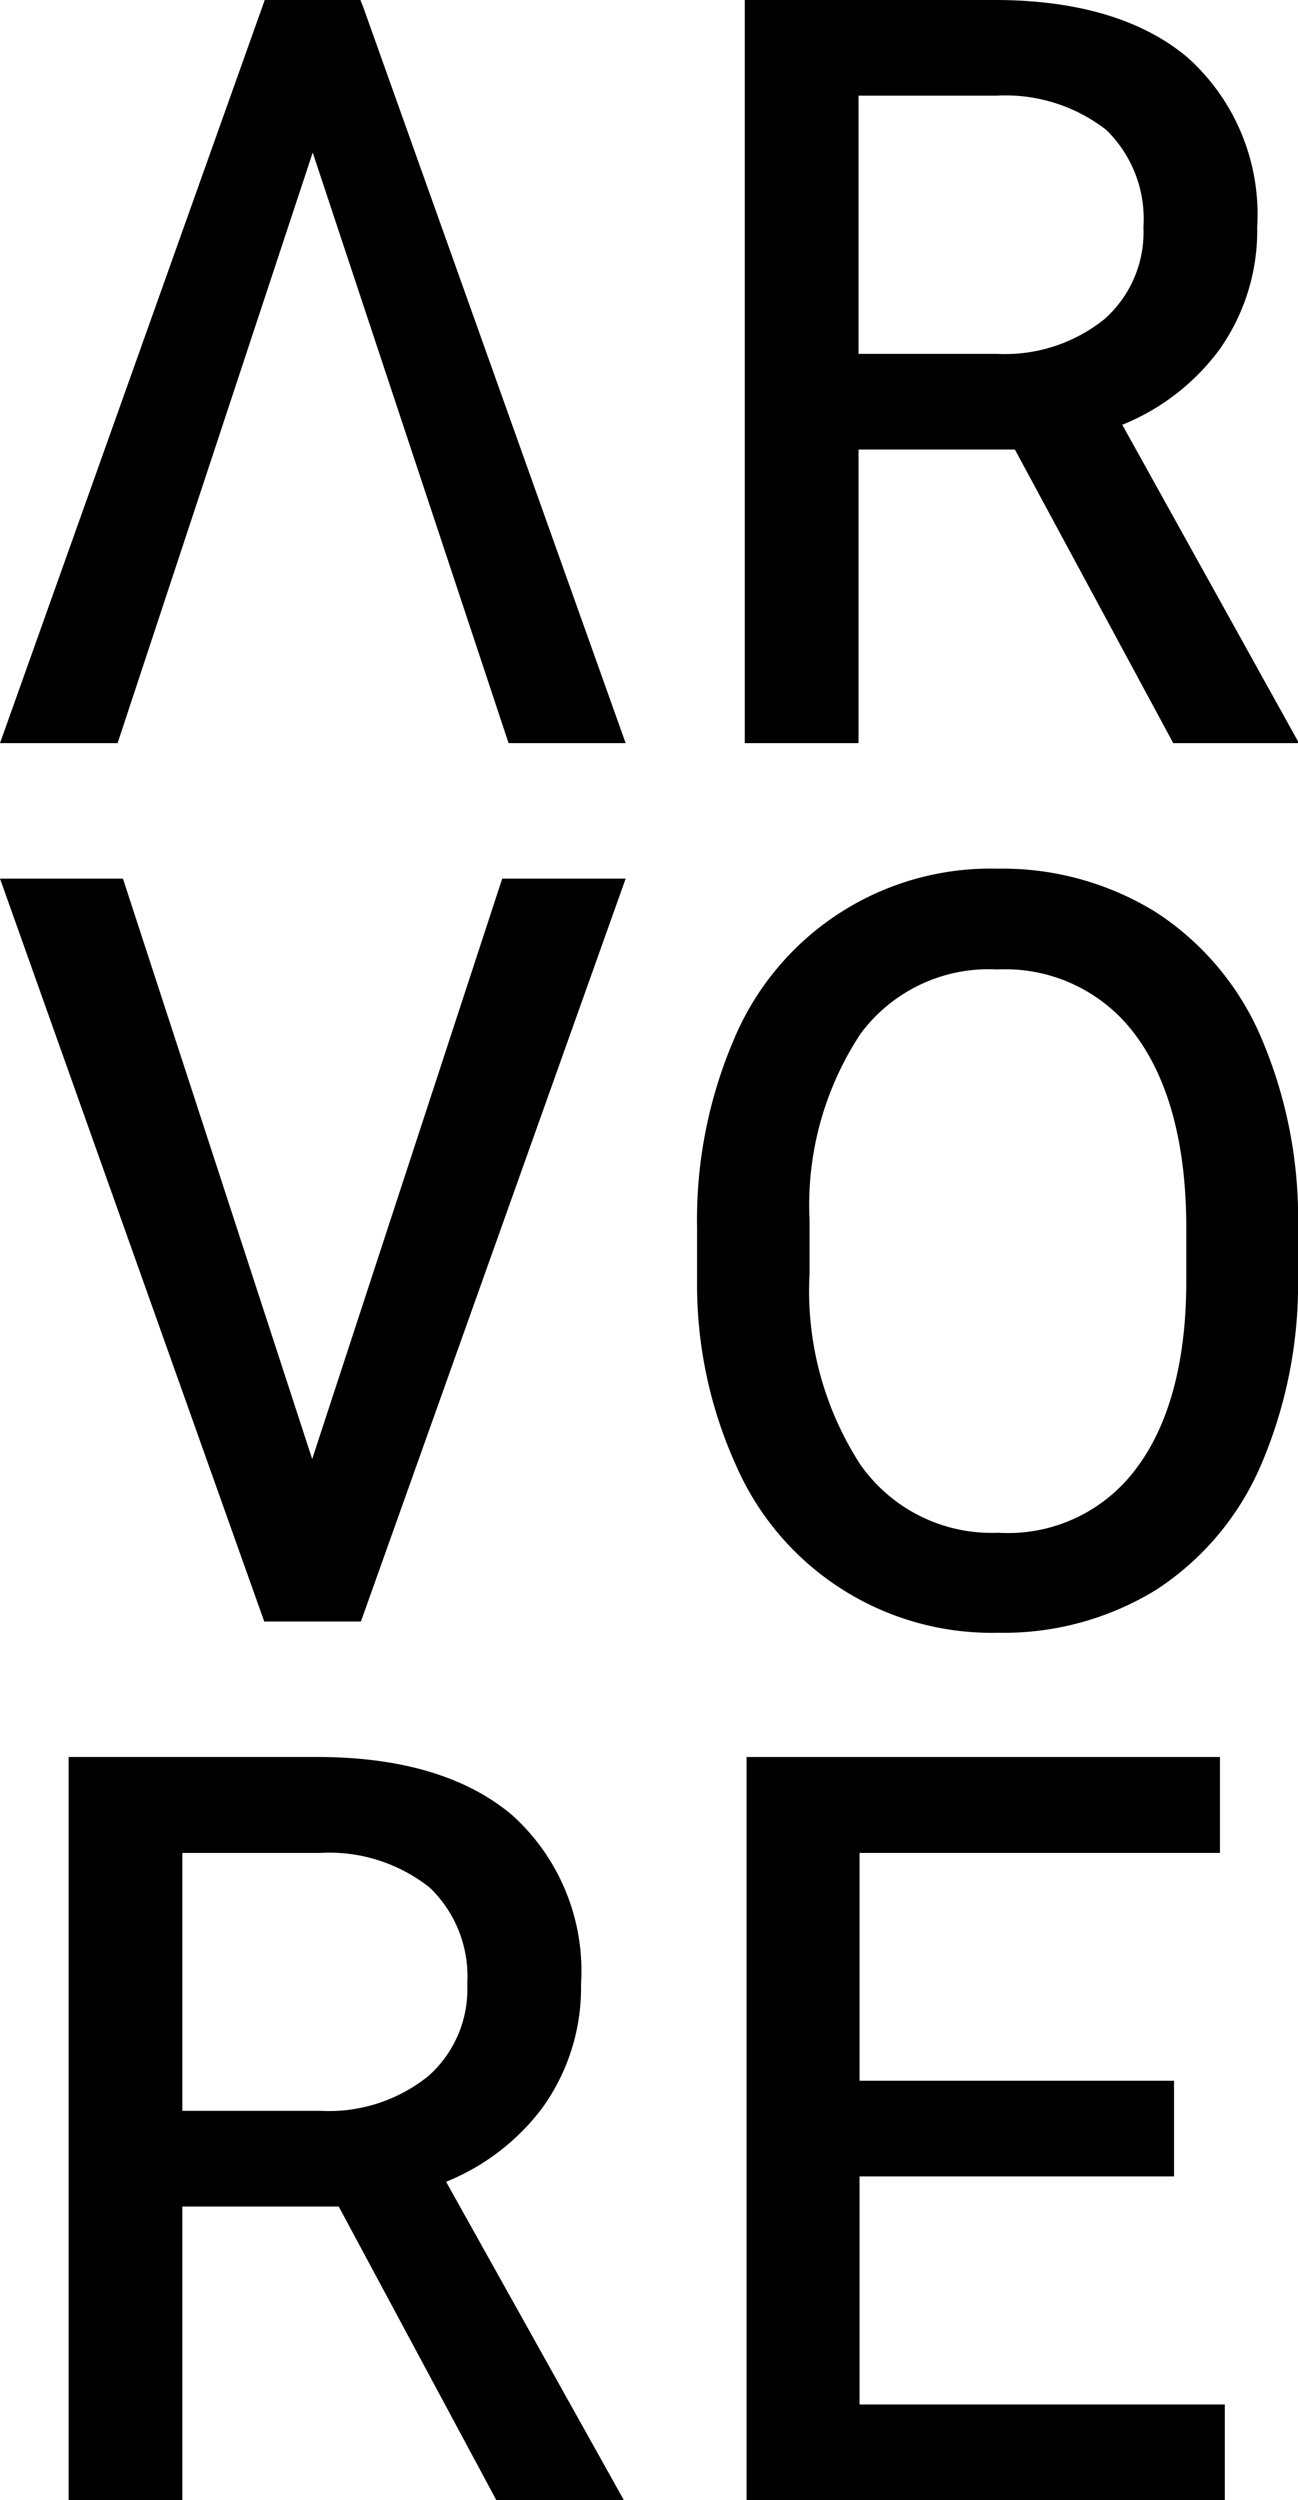
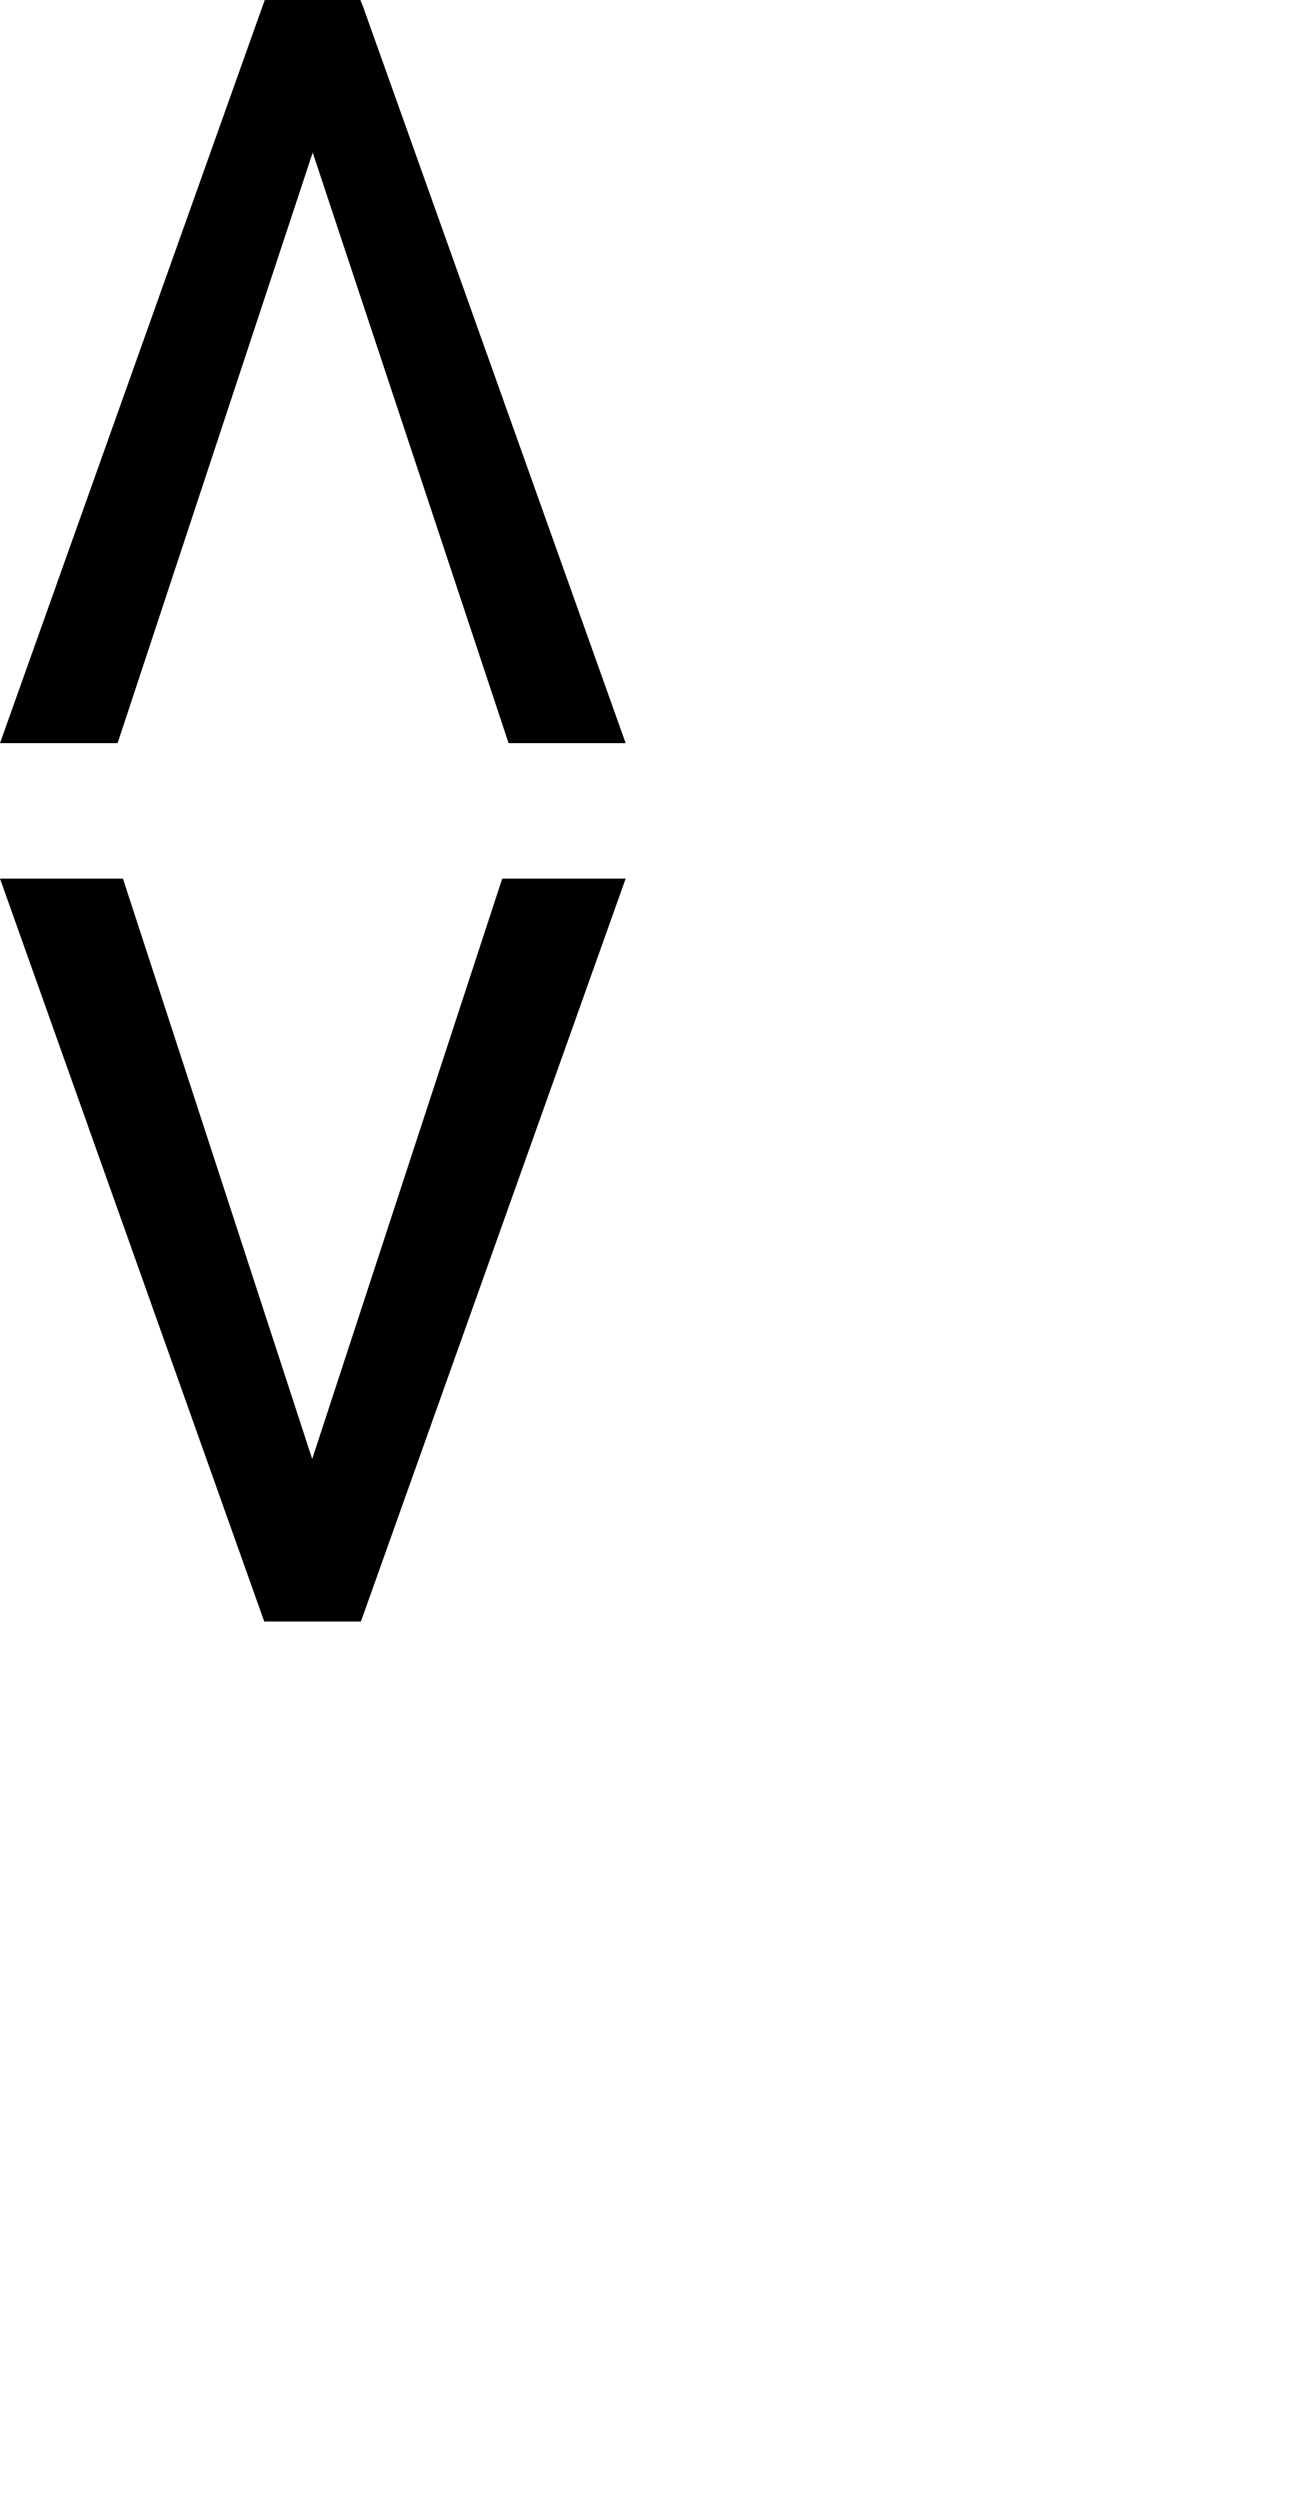
<svg xmlns="http://www.w3.org/2000/svg" viewBox="0 0 50.89 98">
  <defs>
    <style>.cls-1{fill:#000;}</style>
  </defs>
  <title>Ativo 3</title>
  <g id="Camada_2" data-name="Camada 2">
    <g id="Layer_2" data-name="Layer 2">
      <polygon class="cls-1" points="19.69 34.44 12.24 57.19 4.82 34.44 0 34.44 10.36 63.56 14.15 63.56 24.53 34.44 19.69 34.44" />
-       <path class="cls-1" d="M49.45,40.68a11,11,0,0,0-4.14-4.93,11.44,11.44,0,0,0-6.21-1.7,10.9,10.9,0,0,0-10.32,6.68,17.91,17.91,0,0,0-1.45,7.39v2.06a17.14,17.14,0,0,0,1.51,7.22A10.94,10.94,0,0,0,39.14,64a11.41,11.41,0,0,0,6.2-1.69,11,11,0,0,0,4.11-4.91,18,18,0,0,0,1.44-7.43v-1.8A18,18,0,0,0,49.45,40.68ZM39.14,60.08a6.28,6.28,0,0,1-5.4-2.66,12.51,12.51,0,0,1-2-7.5V47.83a12.19,12.19,0,0,1,2-7.31A6.25,6.25,0,0,1,39.1,38a6.34,6.34,0,0,1,5.41,2.56c1.3,1.74,2,4.28,2,7.56v2.11c0,3.2-.7,5.69-2,7.38A6.25,6.25,0,0,1,39.14,60.08Z" />
-       <path class="cls-1" d="M17.49,85.52a8.85,8.85,0,0,0,3.79-2.92,8.06,8.06,0,0,0,1.5-4.83,8.22,8.22,0,0,0-2.71-6.63c-1.78-1.5-4.35-2.27-7.62-2.27H2.69V98H7.15V86.49h6.13L19.46,98h5Zm.83-7.76a4.55,4.55,0,0,1-1.53,3.62,6.22,6.22,0,0,1-4.22,1.36H7.15V72.63h5.4A6.33,6.33,0,0,1,16.86,74,4.83,4.83,0,0,1,18.32,77.76Z" />
-       <polygon class="cls-1" points="33.7 94.25 33.7 85.31 46.03 85.31 46.03 81.56 33.7 81.56 33.7 72.63 47.83 72.63 47.83 68.87 29.27 68.87 29.27 98 48.02 98 48.02 94.25 33.7 94.25" />
-       <path class="cls-1" d="M44,16.65a8.85,8.85,0,0,0,3.79-2.92,8.06,8.06,0,0,0,1.5-4.83,8.26,8.26,0,0,0-2.71-6.63C44.8.76,42.23,0,39,0H29.2V29.13h4.46V17.62h6.13L46,29.13h4.93Zm.83-7.76a4.55,4.55,0,0,1-1.53,3.62,6.22,6.22,0,0,1-4.22,1.36H33.66V3.75h5.4a6.44,6.44,0,0,1,4.31,1.34A4.86,4.86,0,0,1,44.83,8.89Z" />
      <polyline class="cls-1" points="4.61 29.13 12.26 5.98 19.94 29.13 24.53 29.13 14.22 0.22 14.13 0 10.38 0 0 29.13 3.86 29.13" />
    </g>
  </g>
</svg>